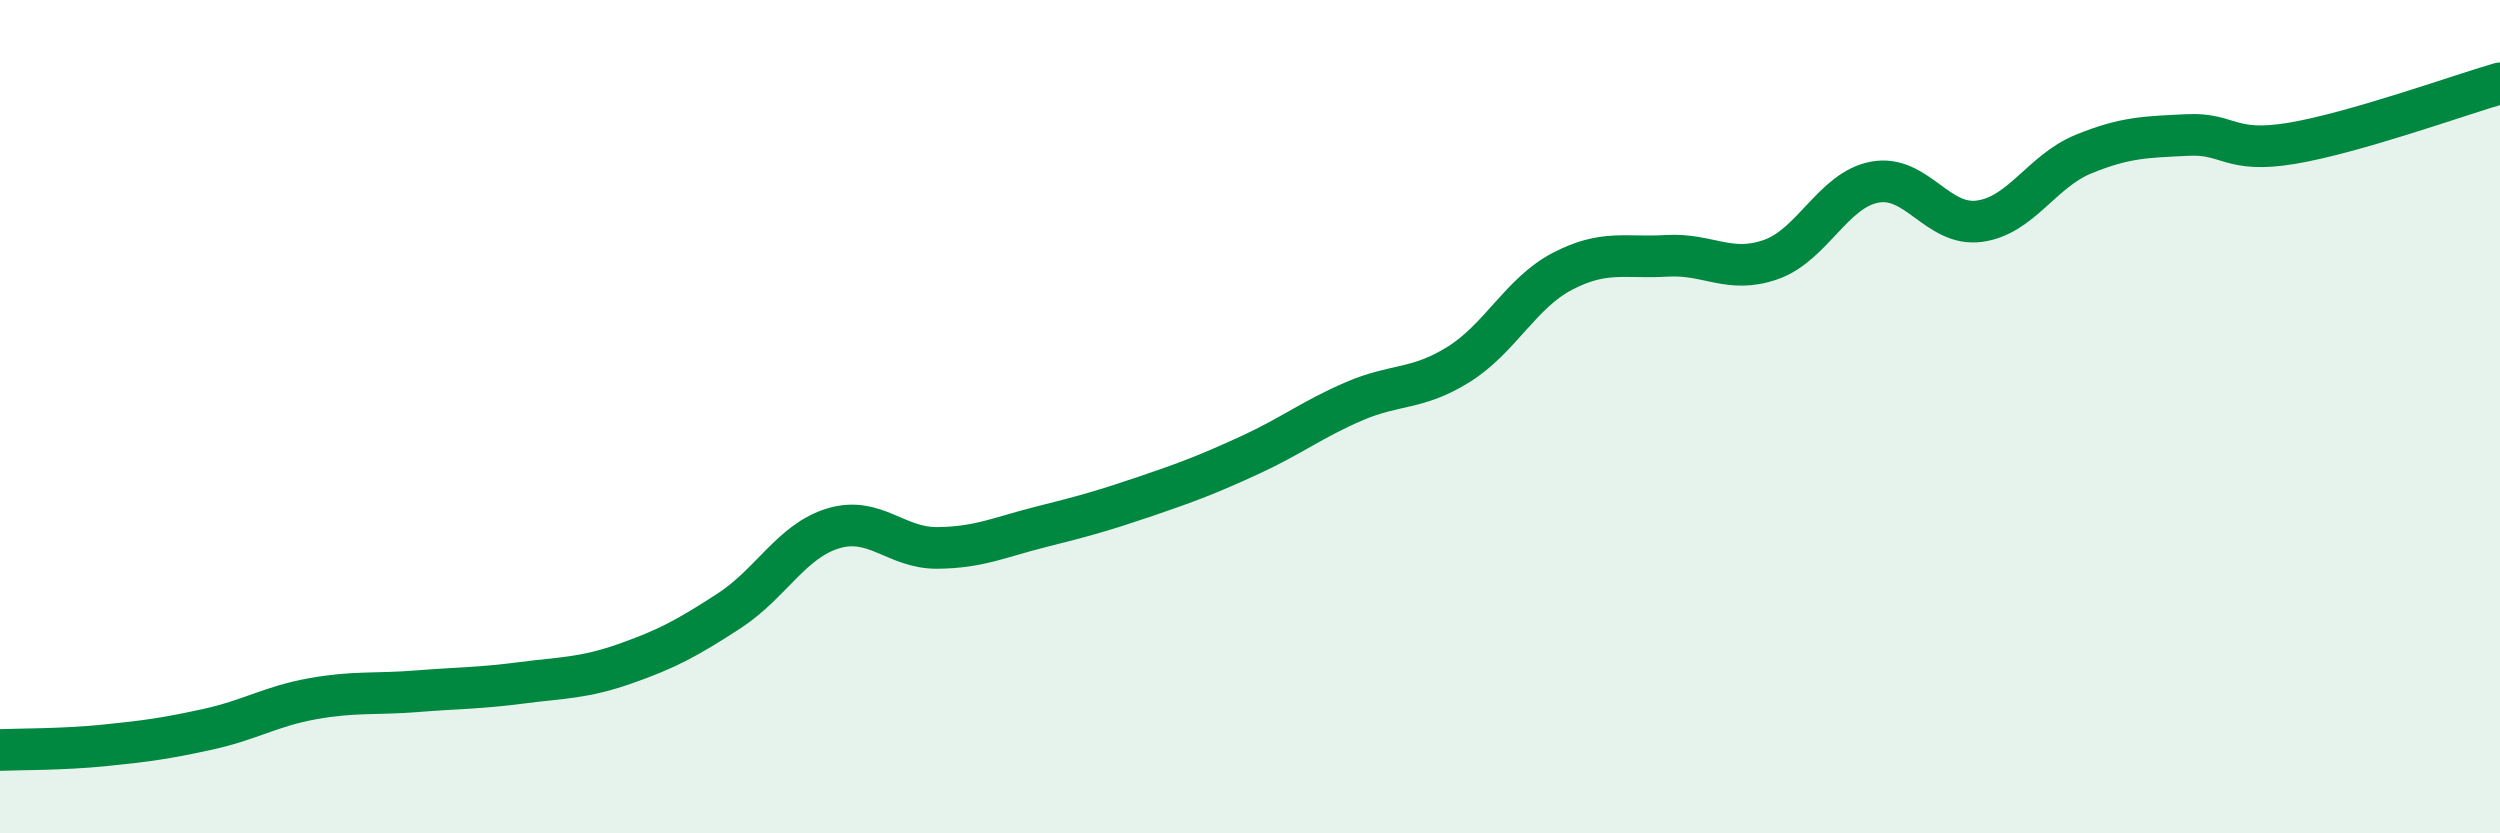
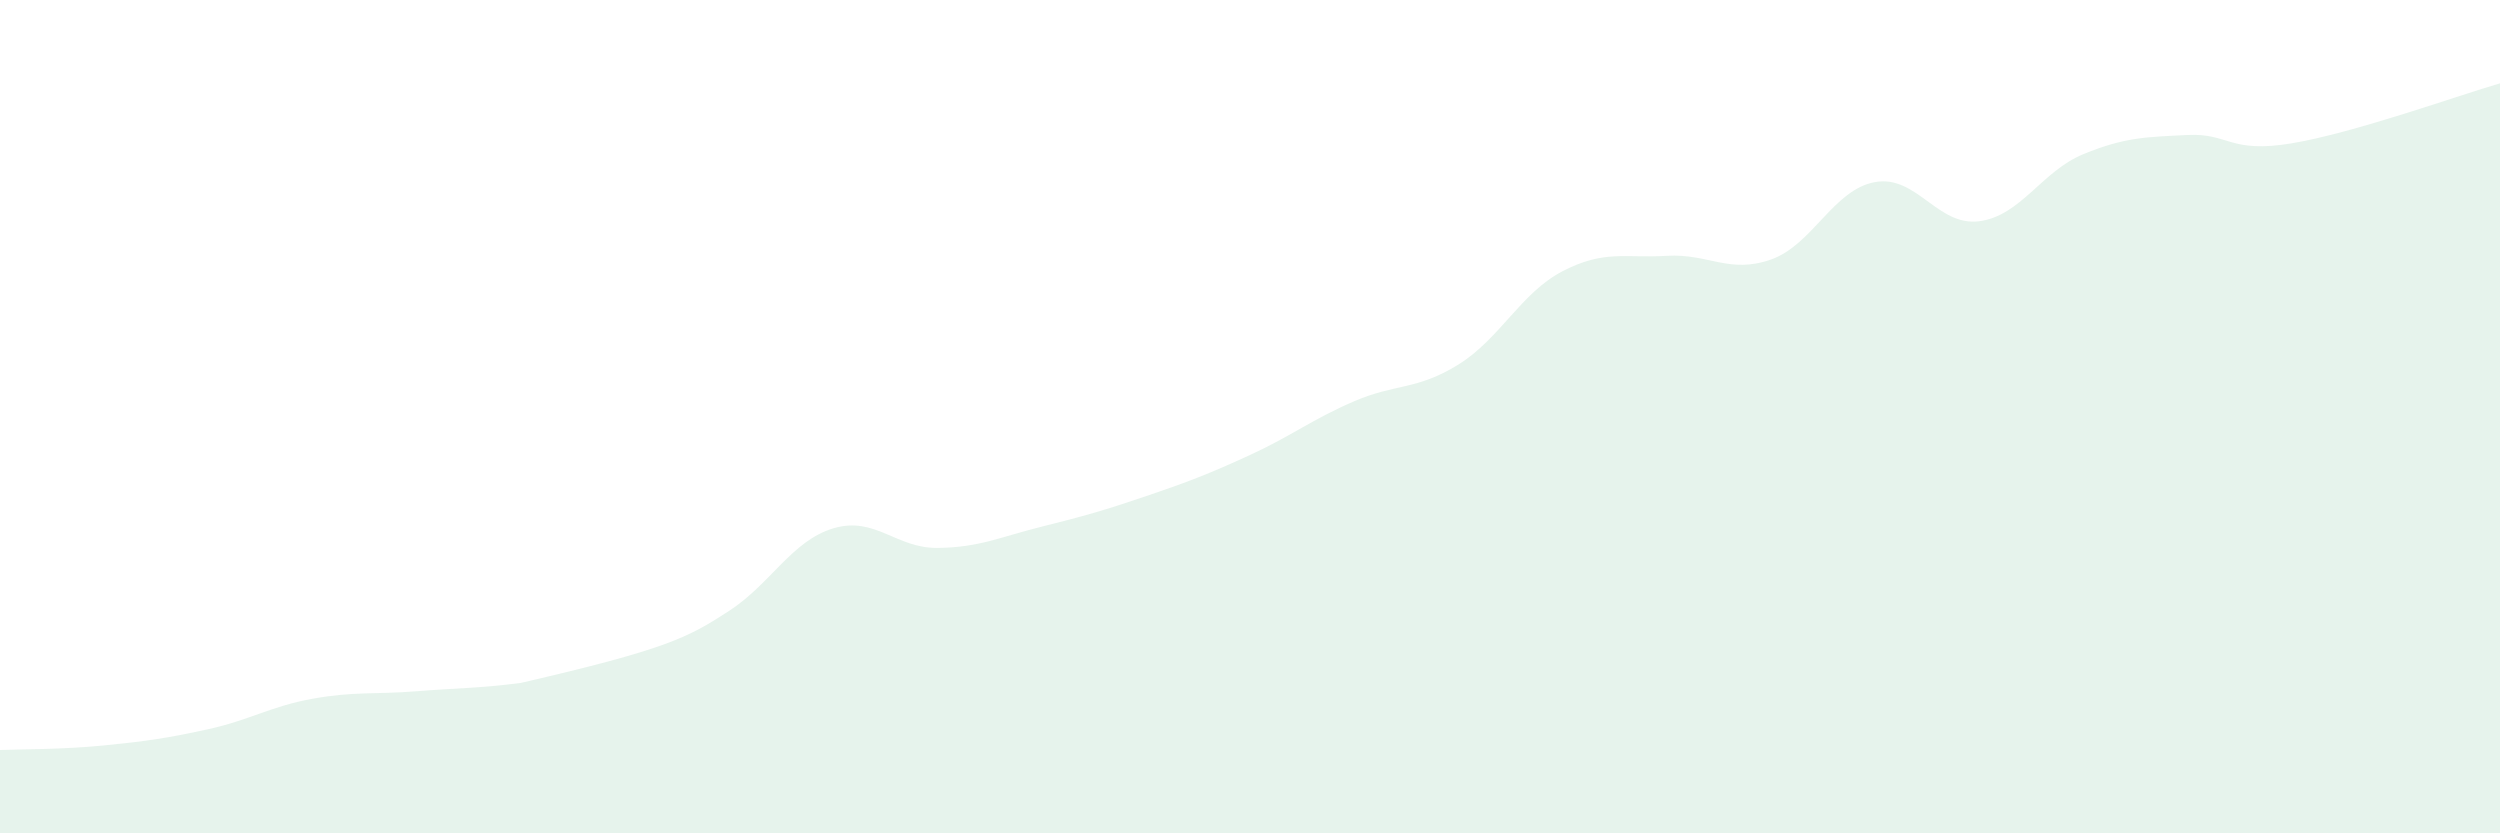
<svg xmlns="http://www.w3.org/2000/svg" width="60" height="20" viewBox="0 0 60 20">
-   <path d="M 0,18 C 0.5,17.98 1.5,17.99 2.5,17.89 C 3.5,17.79 4,17.72 5,17.5 C 6,17.28 6.5,16.95 7.5,16.77 C 8.5,16.59 9,16.67 10,16.59 C 11,16.51 11.5,16.52 12.5,16.39 C 13.5,16.26 14,16.28 15,15.93 C 16,15.58 16.5,15.31 17.5,14.66 C 18.5,14.01 19,12.98 20,12.68 C 21,12.38 21.5,13.16 22.5,13.15 C 23.5,13.14 24,12.89 25,12.64 C 26,12.39 26.5,12.25 27.5,11.91 C 28.5,11.57 29,11.38 30,10.92 C 31,10.46 31.5,10.06 32.5,9.63 C 33.5,9.2 34,9.37 35,8.75 C 36,8.13 36.5,7.03 37.5,6.51 C 38.5,5.99 39,6.2 40,6.14 C 41,6.08 41.5,6.58 42.5,6.23 C 43.5,5.88 44,4.55 45,4.37 C 46,4.19 46.5,5.44 47.5,5.31 C 48.5,5.18 49,4.11 50,3.7 C 51,3.29 51.5,3.29 52.5,3.24 C 53.5,3.19 53.5,3.69 55,3.44 C 56.5,3.19 59,2.29 60,2L60 20L0 20Z" fill="#008740" opacity="0.1" stroke-linecap="round" stroke-linejoin="round" />
-   <path d="M 0,18 C 0.5,17.98 1.5,17.99 2.5,17.89 C 3.5,17.79 4,17.72 5,17.5 C 6,17.28 6.5,16.95 7.5,16.77 C 8.5,16.59 9,16.67 10,16.59 C 11,16.51 11.5,16.52 12.5,16.39 C 13.5,16.26 14,16.28 15,15.93 C 16,15.58 16.5,15.31 17.5,14.66 C 18.5,14.01 19,12.98 20,12.68 C 21,12.38 21.5,13.16 22.5,13.15 C 23.5,13.14 24,12.89 25,12.64 C 26,12.39 26.5,12.25 27.5,11.91 C 28.5,11.57 29,11.38 30,10.92 C 31,10.46 31.5,10.06 32.5,9.63 C 33.5,9.2 34,9.37 35,8.75 C 36,8.13 36.5,7.03 37.5,6.51 C 38.5,5.99 39,6.2 40,6.14 C 41,6.08 41.5,6.58 42.5,6.23 C 43.5,5.88 44,4.55 45,4.37 C 46,4.19 46.5,5.44 47.5,5.31 C 48.5,5.18 49,4.11 50,3.7 C 51,3.29 51.5,3.29 52.5,3.24 C 53.5,3.19 53.5,3.69 55,3.44 C 56.5,3.19 59,2.29 60,2" stroke="#008740" stroke-width="1" fill="none" stroke-linecap="round" stroke-linejoin="round" />
+   <path d="M 0,18 C 0.5,17.98 1.5,17.99 2.5,17.89 C 3.5,17.79 4,17.72 5,17.5 C 6,17.28 6.5,16.95 7.5,16.77 C 8.5,16.59 9,16.67 10,16.59 C 11,16.51 11.5,16.52 12.5,16.39 C 16,15.58 16.5,15.31 17.5,14.66 C 18.5,14.01 19,12.98 20,12.68 C 21,12.38 21.5,13.16 22.5,13.15 C 23.5,13.14 24,12.89 25,12.64 C 26,12.39 26.5,12.25 27.5,11.91 C 28.5,11.57 29,11.38 30,10.92 C 31,10.46 31.5,10.06 32.5,9.63 C 33.5,9.2 34,9.37 35,8.75 C 36,8.13 36.5,7.03 37.5,6.51 C 38.5,5.99 39,6.2 40,6.14 C 41,6.08 41.5,6.58 42.5,6.23 C 43.5,5.88 44,4.55 45,4.37 C 46,4.19 46.5,5.44 47.5,5.31 C 48.5,5.18 49,4.11 50,3.7 C 51,3.29 51.5,3.29 52.5,3.24 C 53.5,3.19 53.5,3.69 55,3.44 C 56.5,3.19 59,2.29 60,2L60 20L0 20Z" fill="#008740" opacity="0.1" stroke-linecap="round" stroke-linejoin="round" />
</svg>